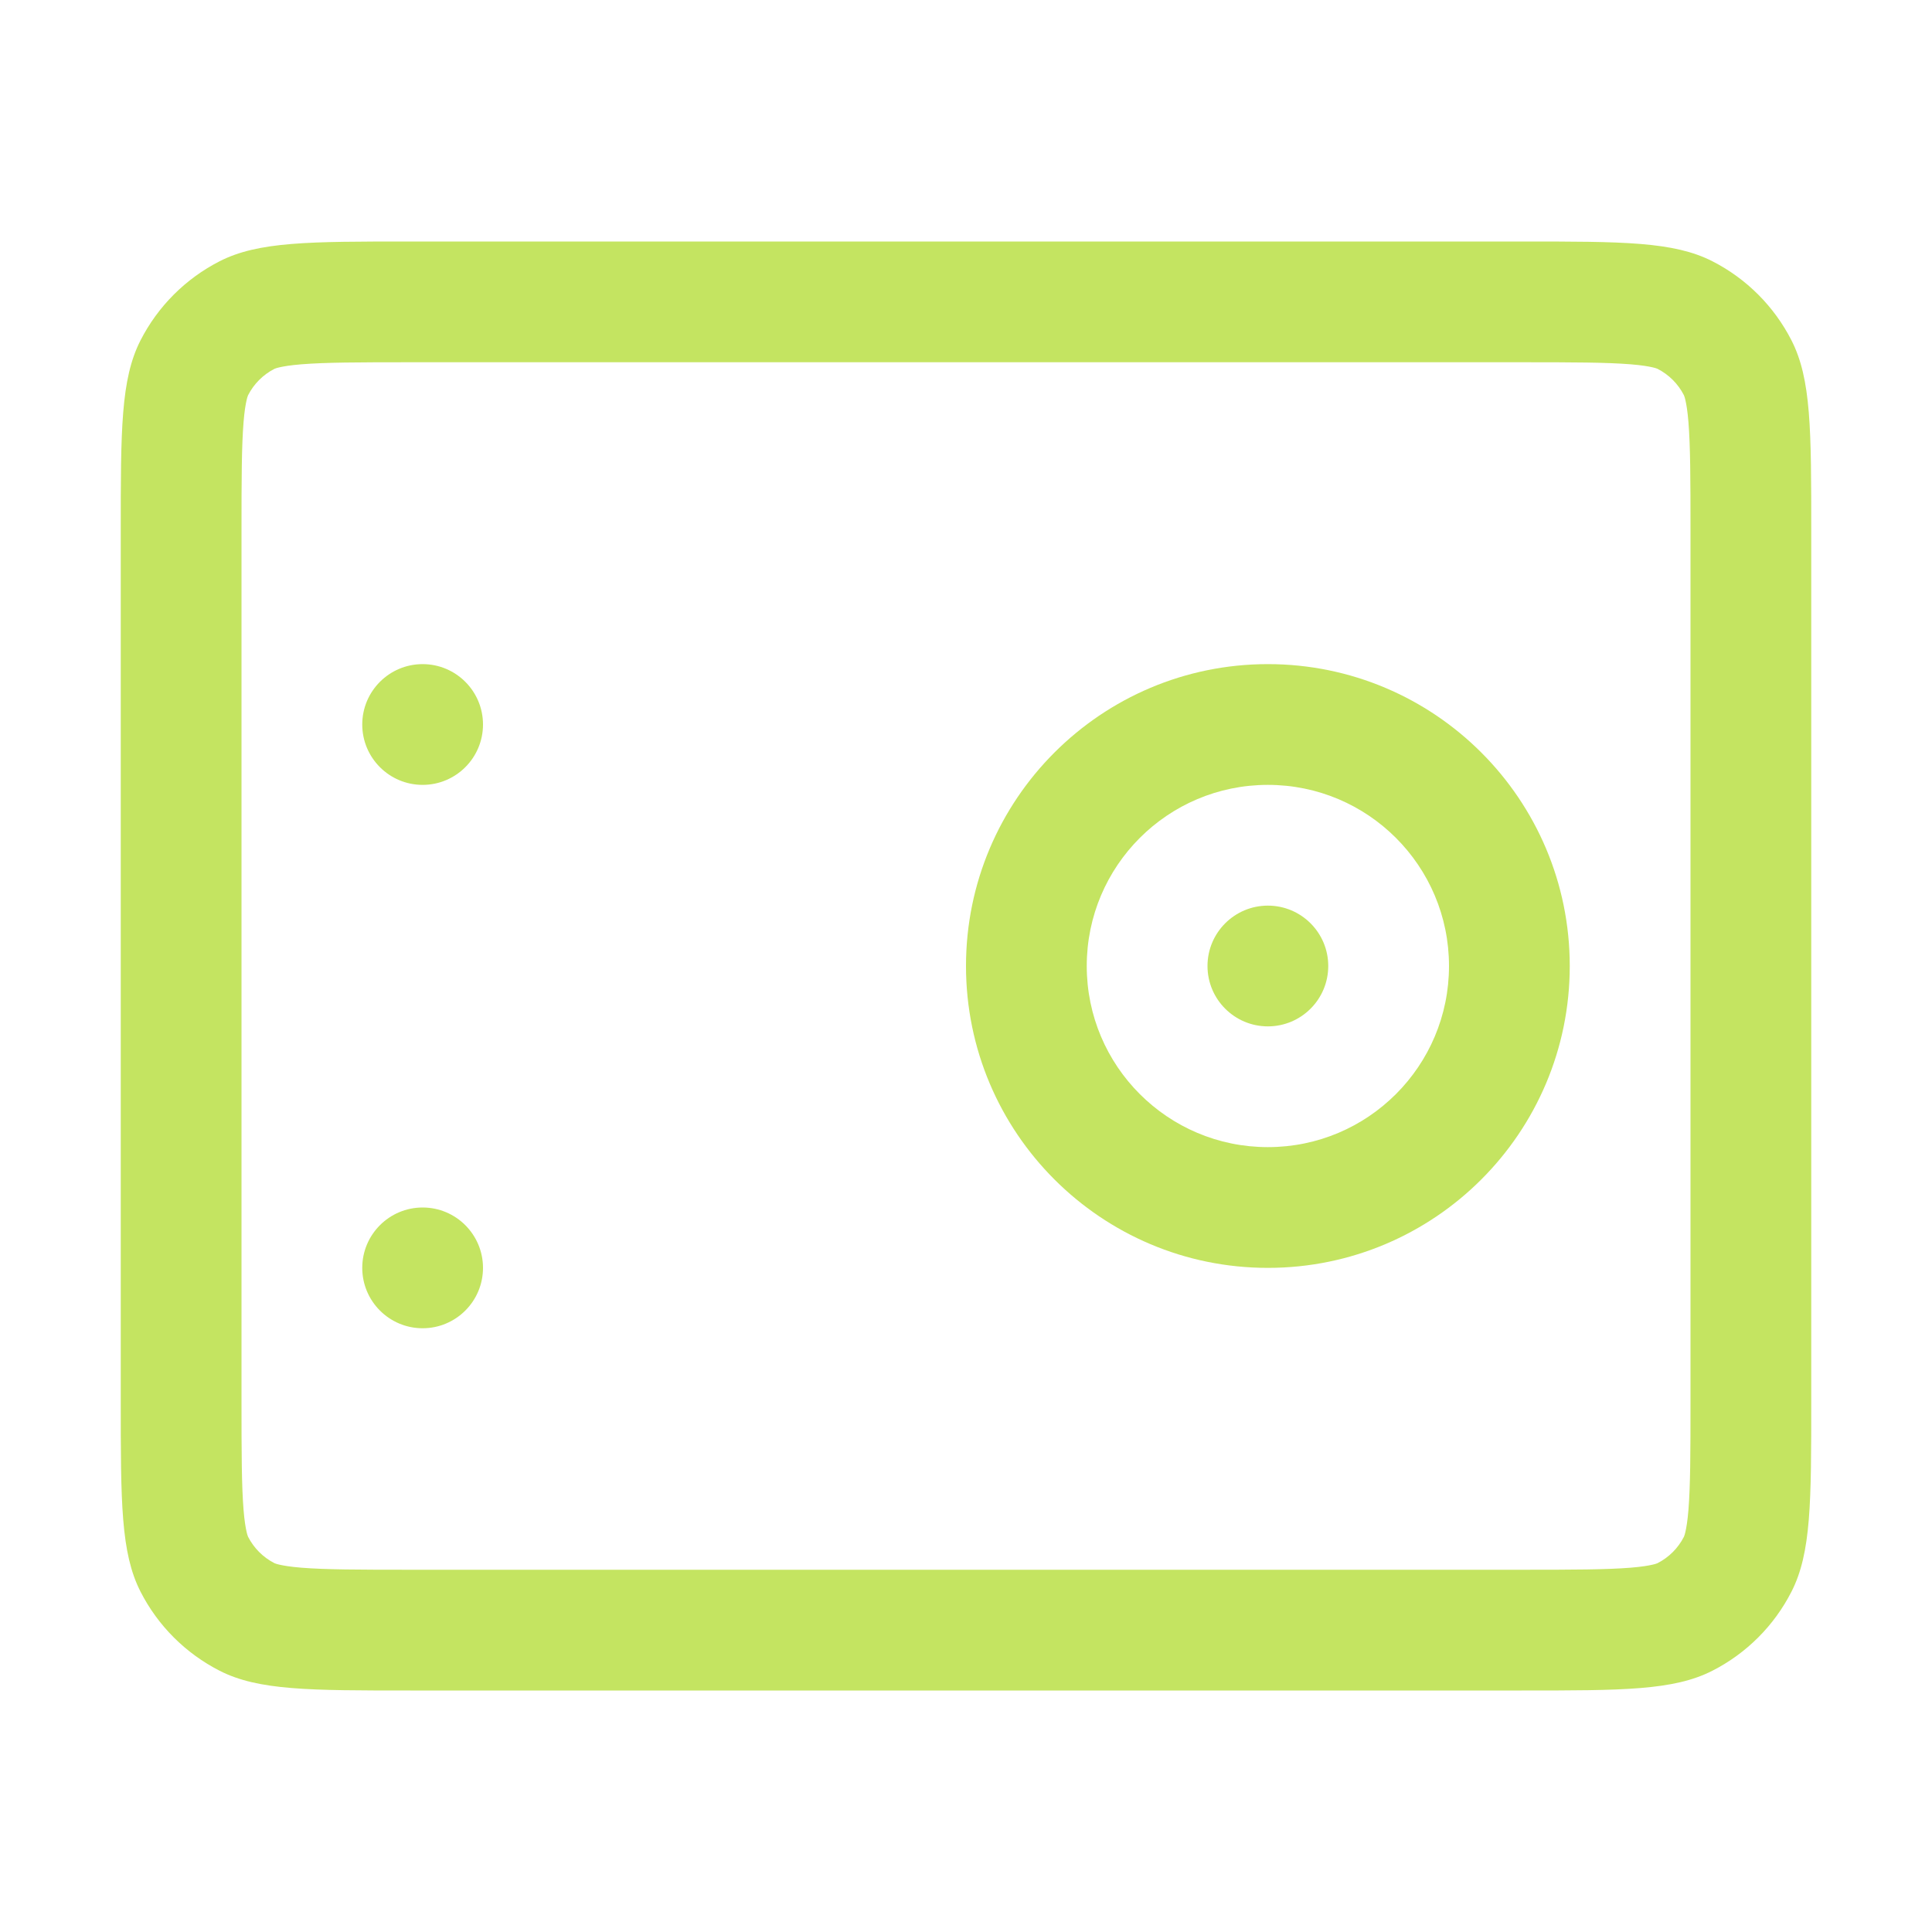
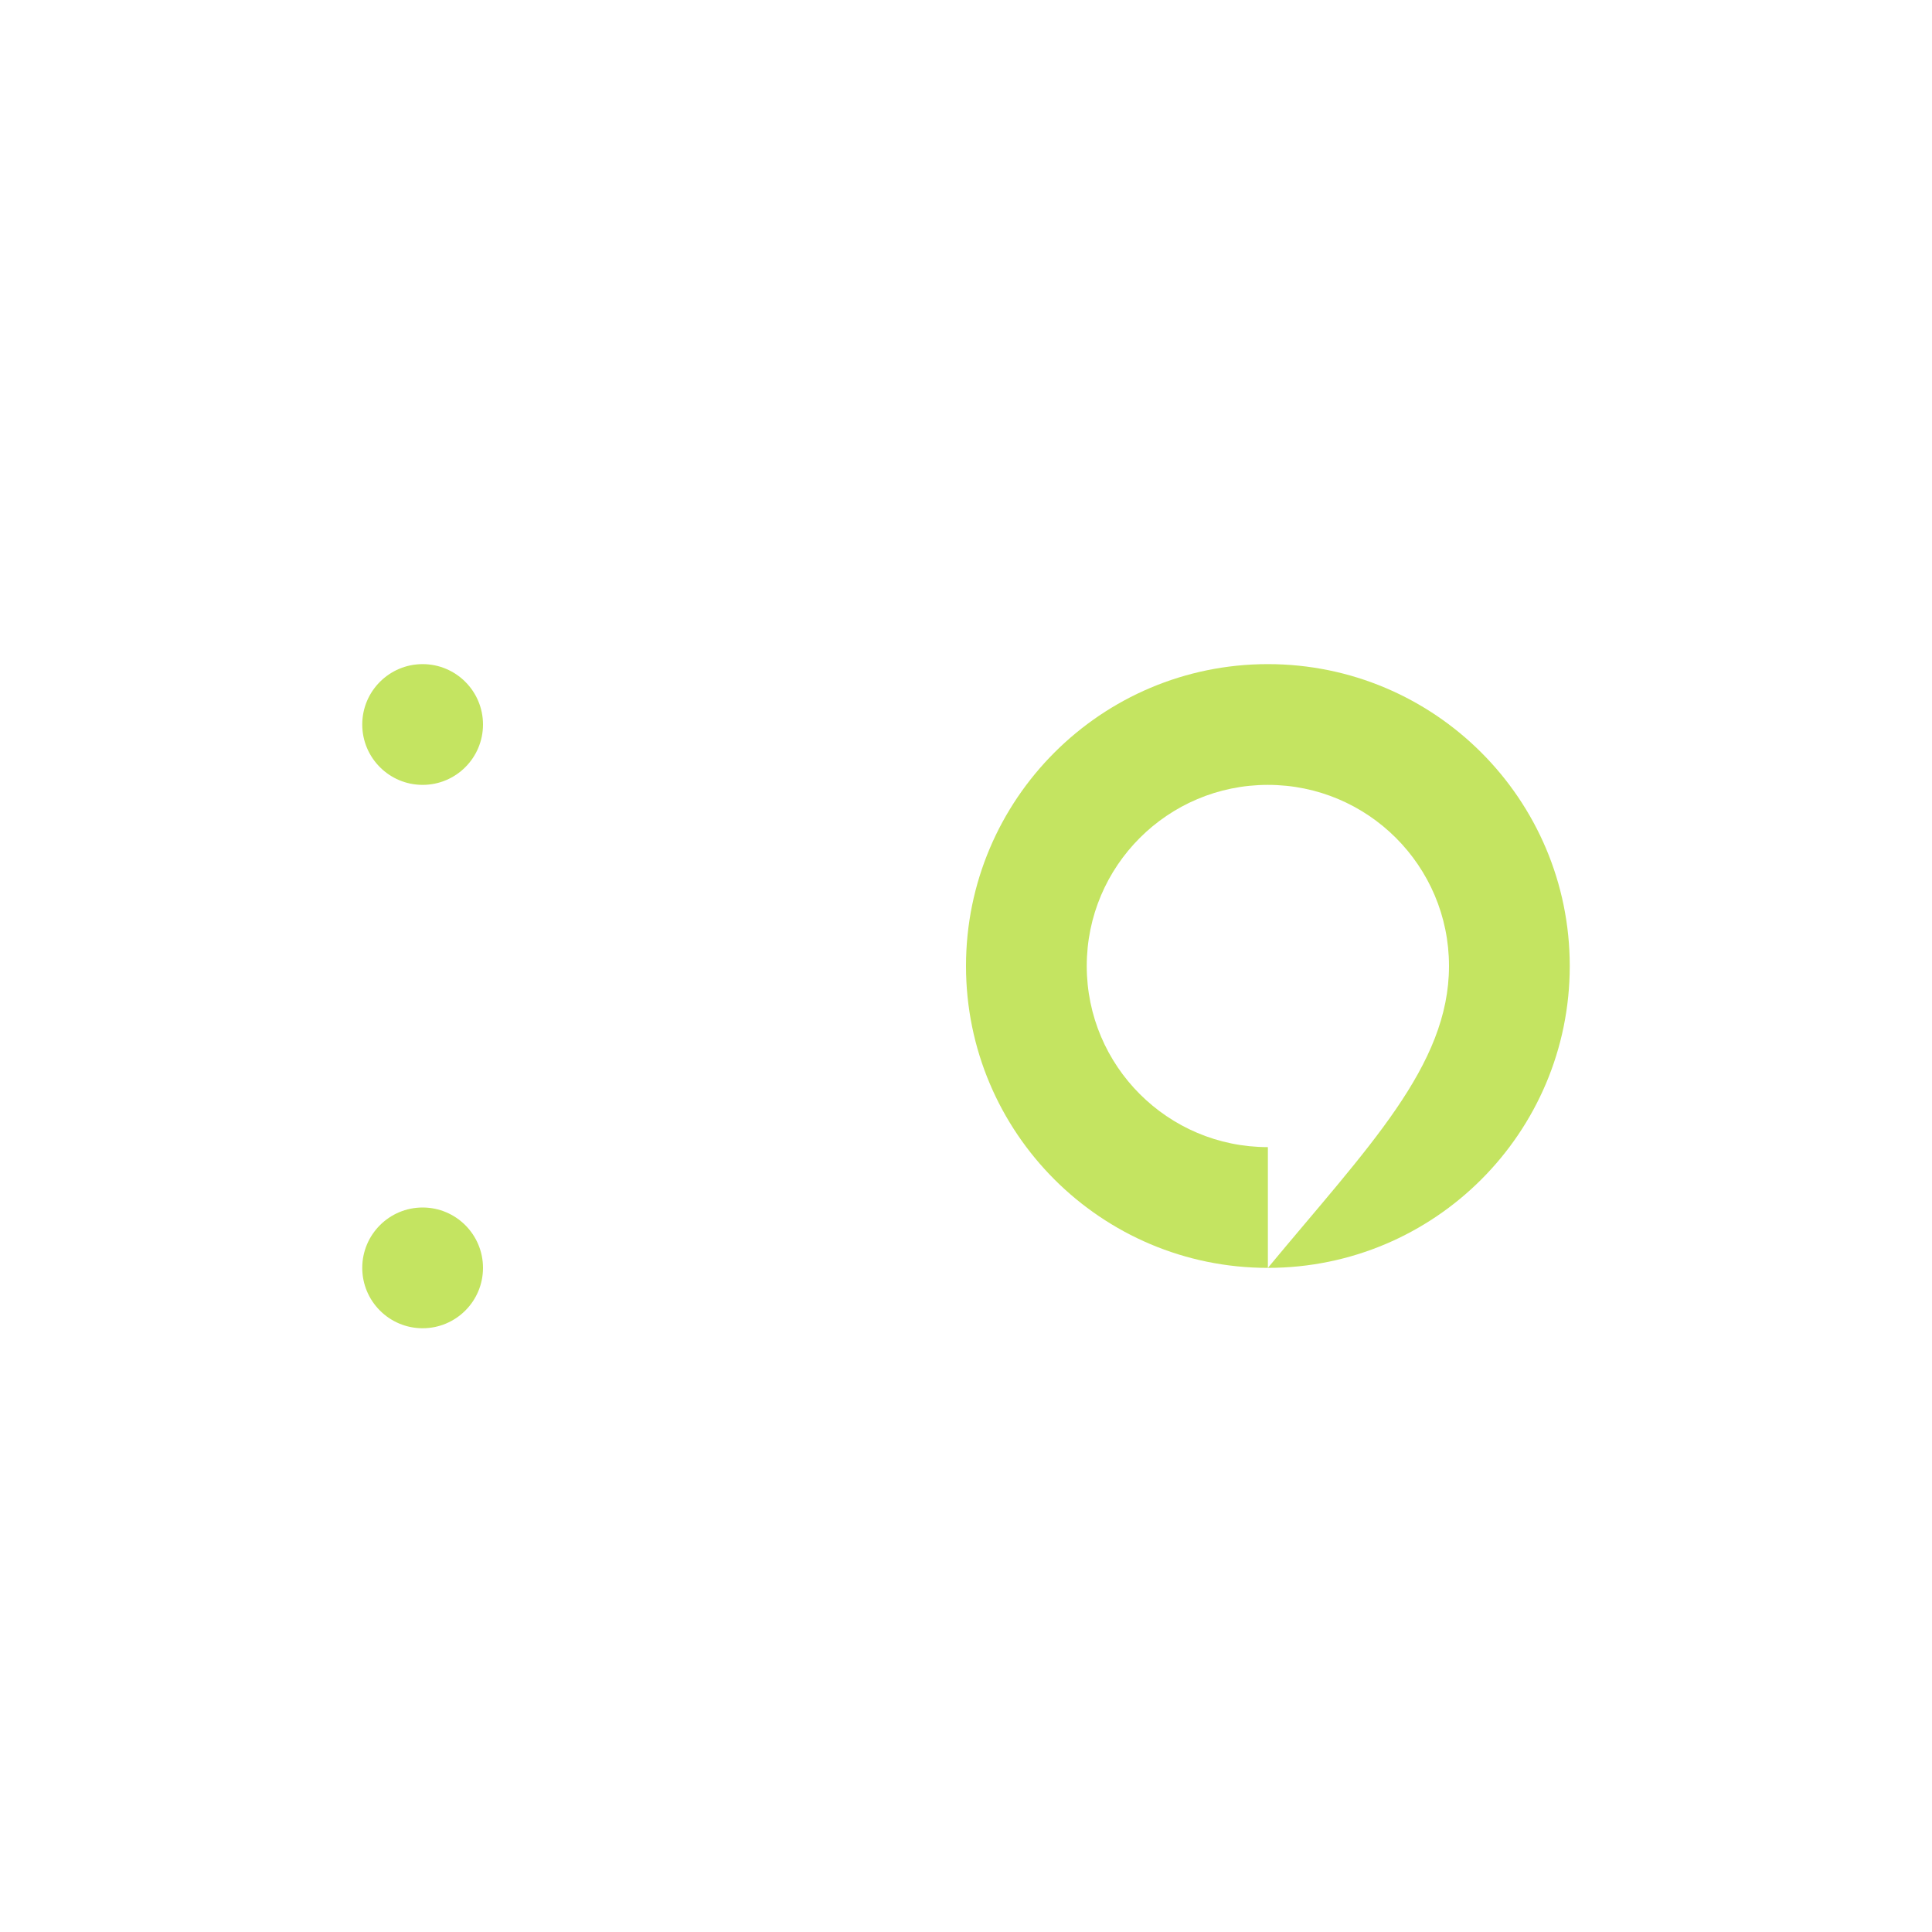
<svg xmlns="http://www.w3.org/2000/svg" width="32" height="32" viewBox="0 0 32 32" fill="none">
-   <path d="M21 17C21.552 17 22 16.552 22 16C22 15.448 21.552 15 21 15C20.448 15 20 15.448 20 16C20 16.552 20.448 17 21 17Z" fill="#C4E461" />
-   <path fill-rule="evenodd" clip-rule="evenodd" d="M21 21C23.761 21 26 18.761 26 16C26 13.239 23.761 11 21 11C18.239 11 16 13.239 16 16C16 18.761 18.239 21 21 21ZM21 19C22.657 19 24 17.657 24 16C24 14.343 22.657 13 21 13C19.343 13 18 14.343 18 16C18 17.657 19.343 19 21 19Z" fill="#C4E461" />
+   <path fill-rule="evenodd" clip-rule="evenodd" d="M21 21C23.761 21 26 18.761 26 16C26 13.239 23.761 11 21 11C18.239 11 16 13.239 16 16C16 18.761 18.239 21 21 21ZC22.657 19 24 17.657 24 16C24 14.343 22.657 13 21 13C19.343 13 18 14.343 18 16C18 17.657 19.343 19 21 19Z" fill="#C4E461" />
  <path d="M7 22C7.552 22 8 21.552 8 21C8 20.448 7.552 20 7 20C6.448 20 6 20.448 6 21C6 21.552 6.448 22 7 22Z" fill="#C4E461" />
  <path d="M8 12C8 12.552 7.552 13 7 13C6.448 13 6 12.552 6 12C6 11.448 6.448 11 7 11C7.552 11 8 11.448 8 12Z" fill="#C4E461" />
-   <path fill-rule="evenodd" clip-rule="evenodd" d="M2.327 5.638C2 6.28 2 7.12 2 8.8V23.2C2 24.88 2 25.72 2.327 26.362C2.615 26.927 3.074 27.385 3.638 27.673C4.28 28 5.12 28 6.8 28H25.2C26.88 28 27.72 28 28.362 27.673C28.927 27.385 29.385 26.927 29.673 26.362C30 25.72 30 24.88 30 23.2V8.8C30 7.12 30 6.28 29.673 5.638C29.385 5.074 28.927 4.615 28.362 4.327C27.72 4 26.88 4 25.2 4H6.8C5.12 4 4.28 4 3.638 4.327C3.074 4.615 2.615 5.074 2.327 5.638ZM25.2 6H6.8C5.927 6 5.392 6.002 4.992 6.034C4.806 6.049 4.693 6.069 4.625 6.085C4.592 6.092 4.572 6.099 4.562 6.103C4.551 6.106 4.546 6.109 4.546 6.109C4.358 6.205 4.205 6.358 4.109 6.546C4.109 6.546 4.106 6.551 4.103 6.562C4.099 6.572 4.092 6.592 4.085 6.625C4.069 6.693 4.049 6.806 4.034 6.992C4.002 7.392 4 7.927 4 8.8V23.2C4 24.073 4.002 24.608 4.034 25.008C4.049 25.194 4.069 25.306 4.085 25.375C4.092 25.408 4.099 25.428 4.103 25.438C4.106 25.449 4.109 25.454 4.109 25.454C4.205 25.642 4.358 25.795 4.546 25.891C4.546 25.891 4.551 25.894 4.562 25.897C4.572 25.901 4.592 25.908 4.625 25.915C4.693 25.931 4.806 25.951 4.992 25.966C5.392 25.998 5.927 26 6.8 26H25.2C26.073 26 26.608 25.998 27.008 25.966C27.194 25.951 27.306 25.931 27.375 25.915C27.408 25.908 27.428 25.901 27.438 25.897C27.449 25.894 27.454 25.891 27.454 25.891C27.642 25.795 27.795 25.642 27.891 25.454C27.891 25.454 27.894 25.449 27.897 25.438C27.901 25.428 27.908 25.408 27.915 25.375C27.931 25.306 27.951 25.194 27.966 25.008C27.998 24.608 28 24.073 28 23.2V8.8C28 7.927 27.998 7.392 27.966 6.992C27.951 6.806 27.931 6.693 27.915 6.625C27.908 6.592 27.901 6.572 27.897 6.562C27.894 6.551 27.891 6.546 27.891 6.546C27.795 6.358 27.642 6.205 27.454 6.109C27.454 6.109 27.449 6.106 27.438 6.103C27.428 6.099 27.408 6.092 27.375 6.085C27.306 6.069 27.194 6.049 27.008 6.034C26.608 6.002 26.073 6 25.2 6Z" fill="#C4E461" />
</svg>